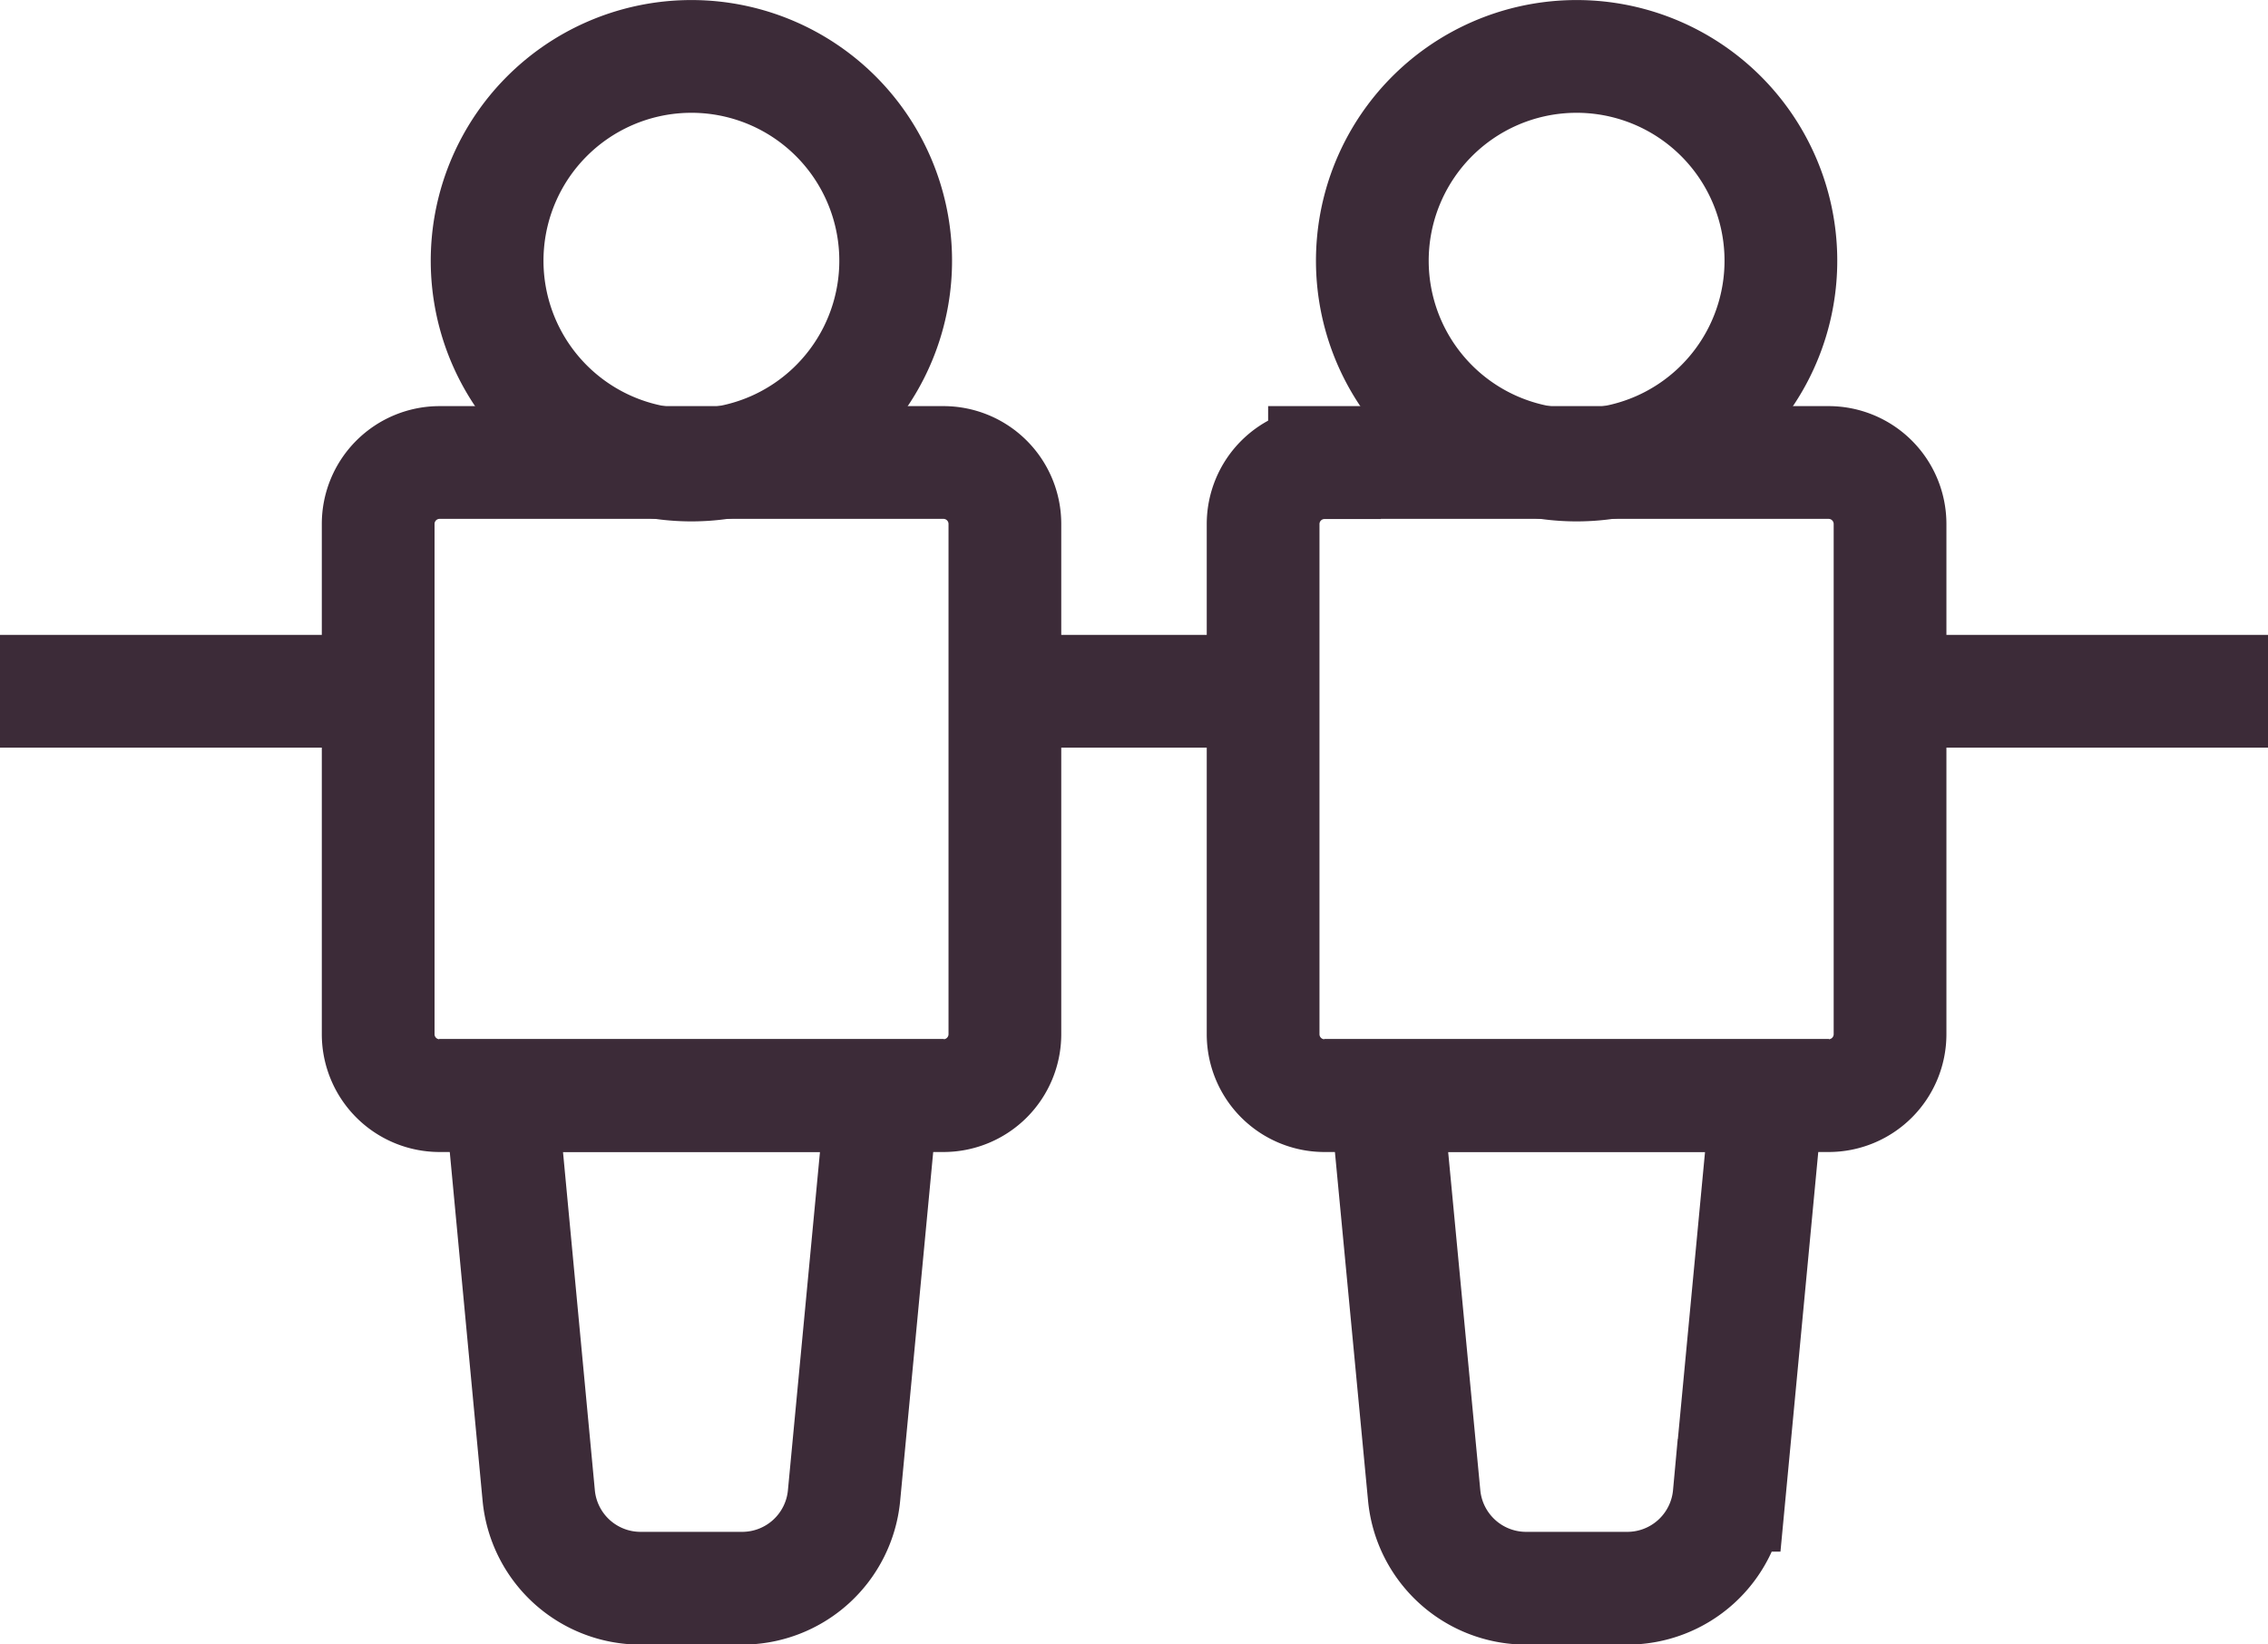
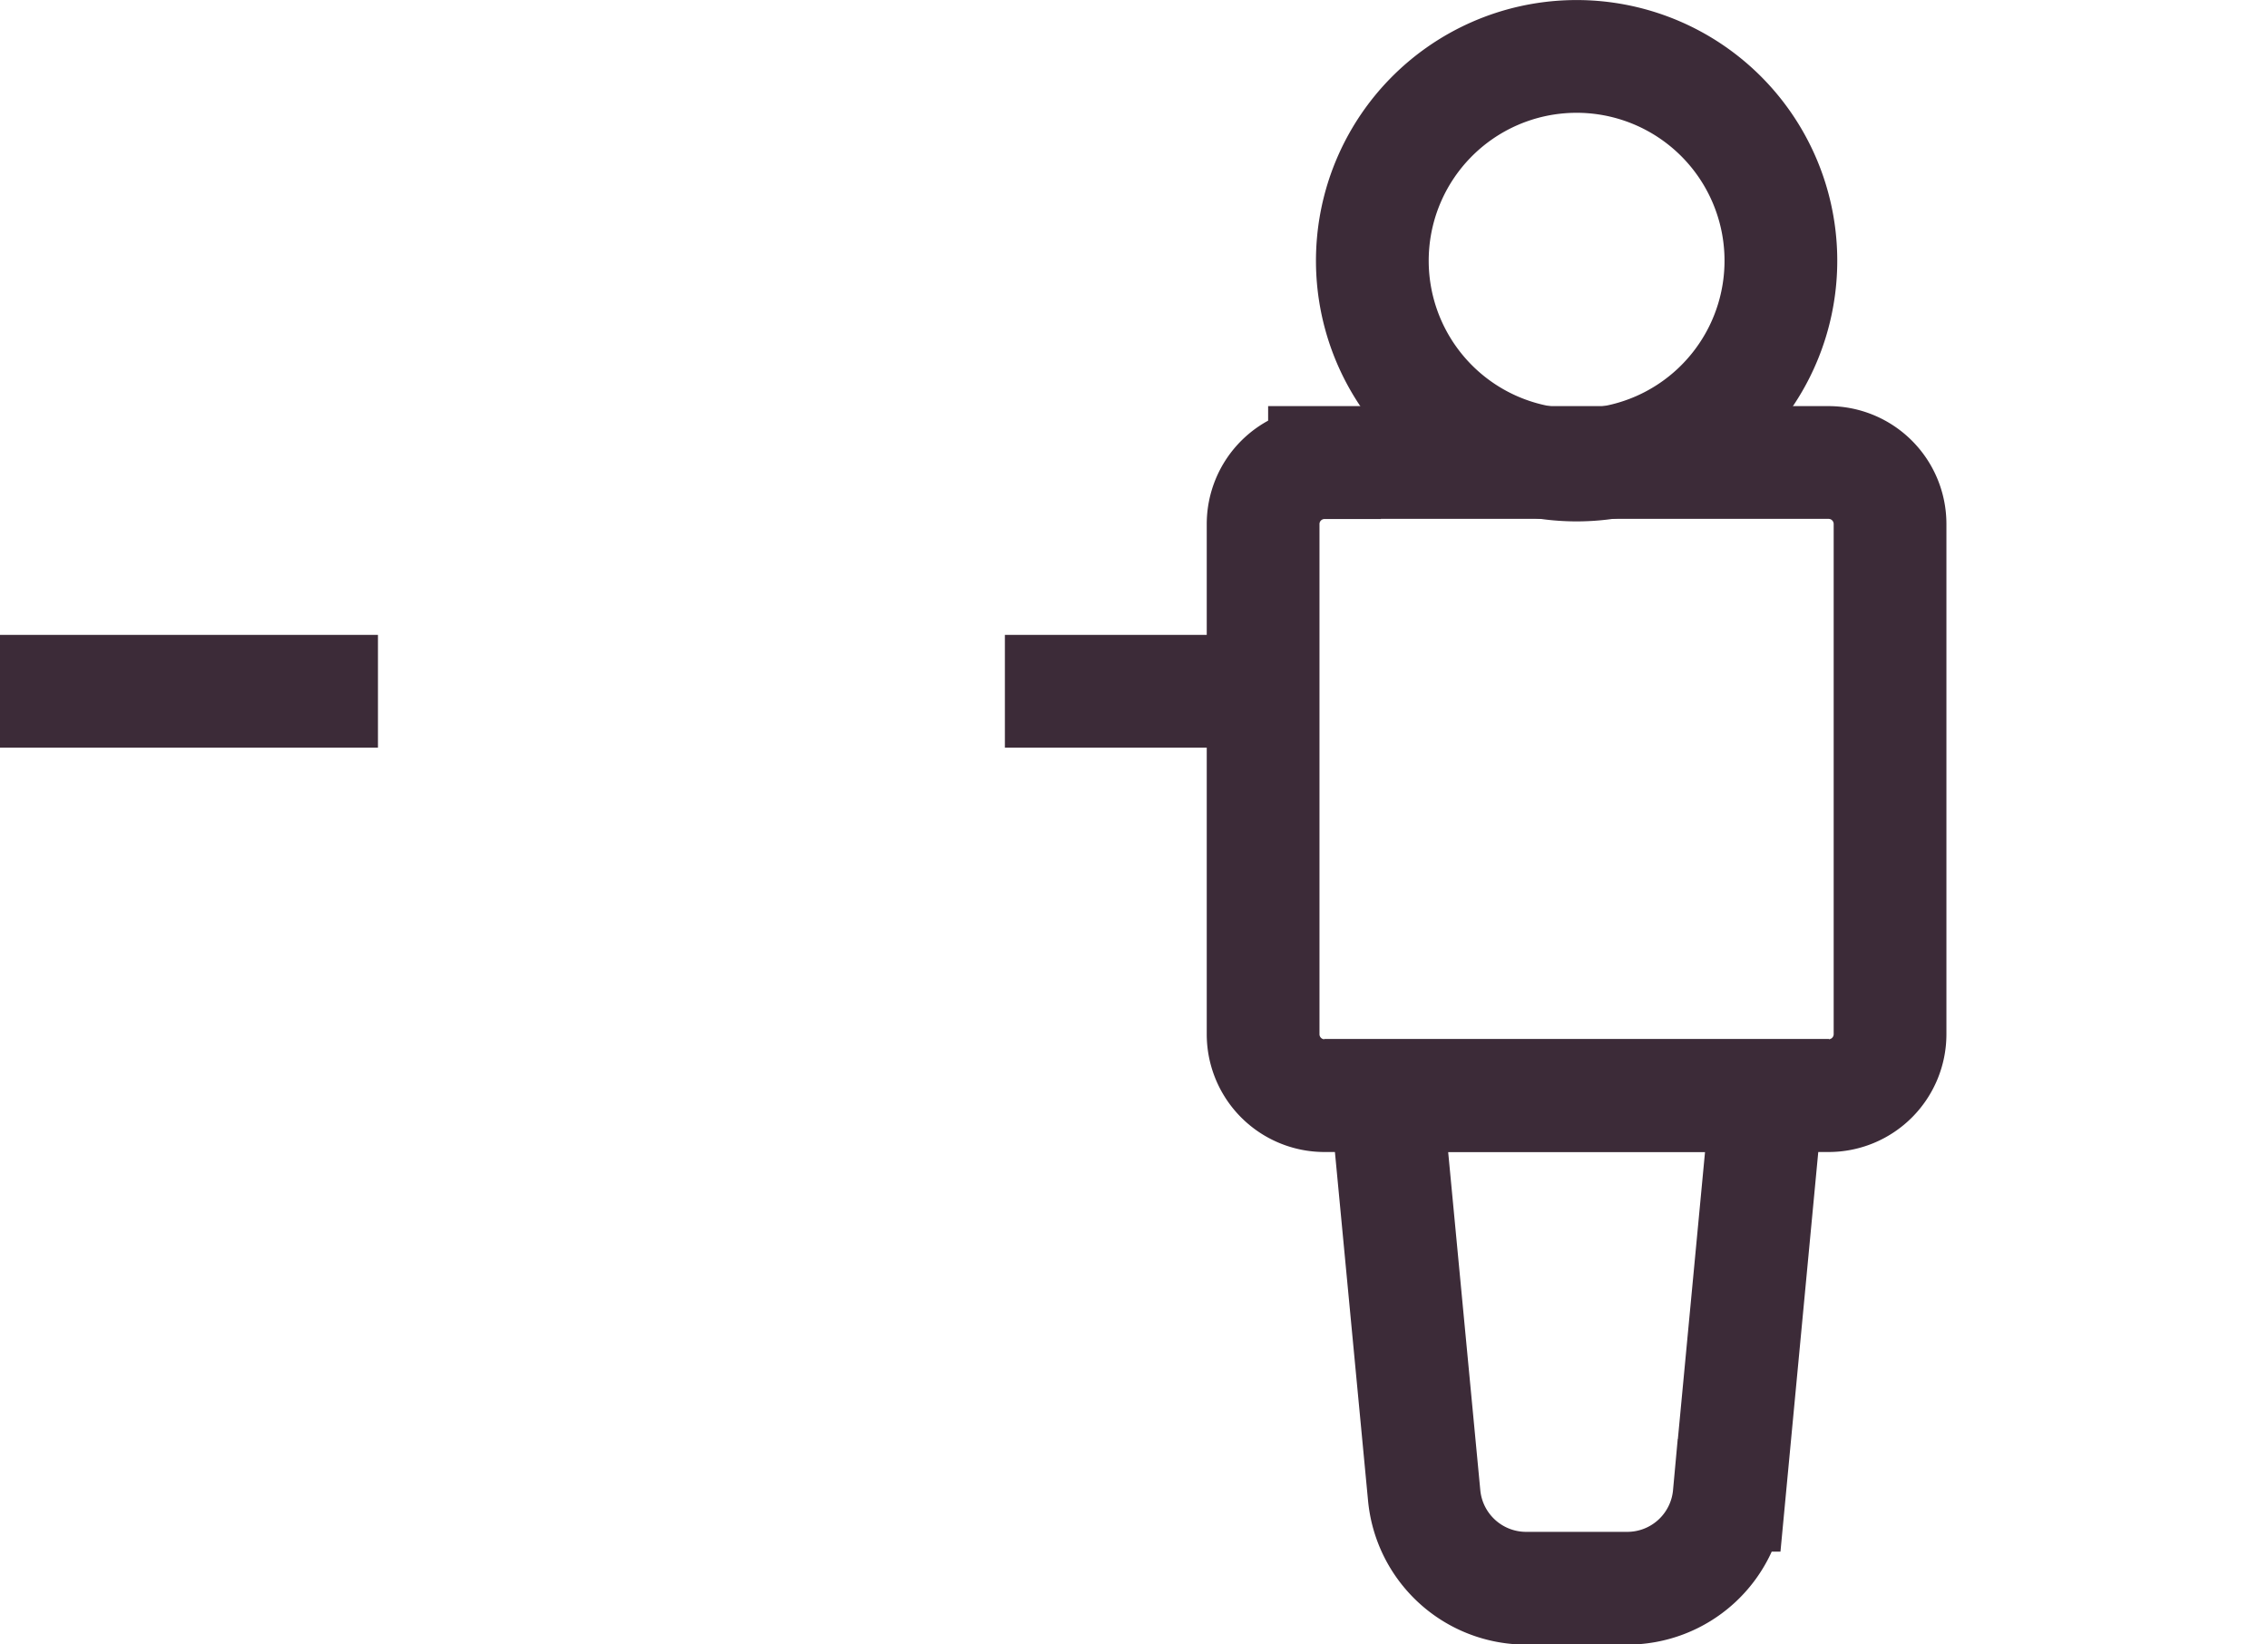
<svg xmlns="http://www.w3.org/2000/svg" width="40.235" height="29.169" viewBox="0 0 40.235 29.169">
  <g id="Group_586" data-name="Group 586" transform="translate(0 -63.878)">
-     <path id="Path_500" data-name="Path 500" d="M13.84,64.88h0a3.624,3.624,0,1,1-2.512,1.1,3.626,3.626,0,0,1,2.512-1.1Z" transform="translate(-1.664)" fill="none" stroke="#3c2b38" stroke-miterlimit="10" stroke-width="2" />
-     <path id="Path_501" data-name="Path 501" d="M9.085,73.469h8.944a1.09,1.09,0,0,1,1.089,1.089v9.05A1.09,1.09,0,0,1,18.029,84.7H9.085A1.09,1.09,0,0,1,8,83.608v-9.05a1.09,1.09,0,0,1,1.089-1.089Z" transform="translate(-1.291 -1.387)" fill="none" stroke="#3c2b38" stroke-miterlimit="10" stroke-width="2" />
-     <path id="Path_502" data-name="Path 502" d="M10.6,86.859h6.757l-.672,7.092h0A1.815,1.815,0,0,1,14.876,95.6h-1.8a1.815,1.815,0,0,1-1.808-1.646Z" transform="translate(-1.711 -3.549)" fill="none" stroke="#3c2b38" stroke-miterlimit="10" stroke-width="2" />
    <path id="Path_503" data-name="Path 503" d="M32.567,64.88h0a3.624,3.624,0,1,1-2.512,1.1,3.623,3.623,0,0,1,2.512-1.1Z" transform="translate(-4.687)" fill="none" stroke="#3c2b38" stroke-miterlimit="10" stroke-width="2" />
    <path id="Path_504" data-name="Path 504" d="M27.812,73.469h8.944a1.091,1.091,0,0,1,1.089,1.089v9.05A1.09,1.09,0,0,1,36.756,84.7H27.812a1.089,1.089,0,0,1-1.089-1.089v-9.05a1.089,1.089,0,0,1,1.089-1.089Z" transform="translate(-4.315 -1.387)" fill="none" stroke="#3c2b38" stroke-miterlimit="10" stroke-width="2" />
    <path id="Path_505" data-name="Path 505" d="M29.326,86.859h6.756l-.671,7.092h0A1.815,1.815,0,0,1,33.6,95.6h-1.8A1.817,1.817,0,0,1,30,93.951Z" transform="translate(-4.735 -3.549)" fill="none" stroke="#3c2b38" stroke-miterlimit="10" stroke-width="2" />
    <line id="Line_400" data-name="Line 400" x2="6.705" transform="translate(0 76.14)" fill="none" stroke="#3c2b38" stroke-miterlimit="10" stroke-width="2" />
-     <line id="Line_401" data-name="Line 401" x2="6.705" transform="translate(33.53 76.14)" fill="none" stroke="#3c2b38" stroke-miterlimit="10" stroke-width="2" />
    <line id="Line_402" data-name="Line 402" x2="4.581" transform="translate(17.827 76.14)" fill="none" stroke="#3c2b38" stroke-miterlimit="10" stroke-width="2" />
  </g>
</svg>